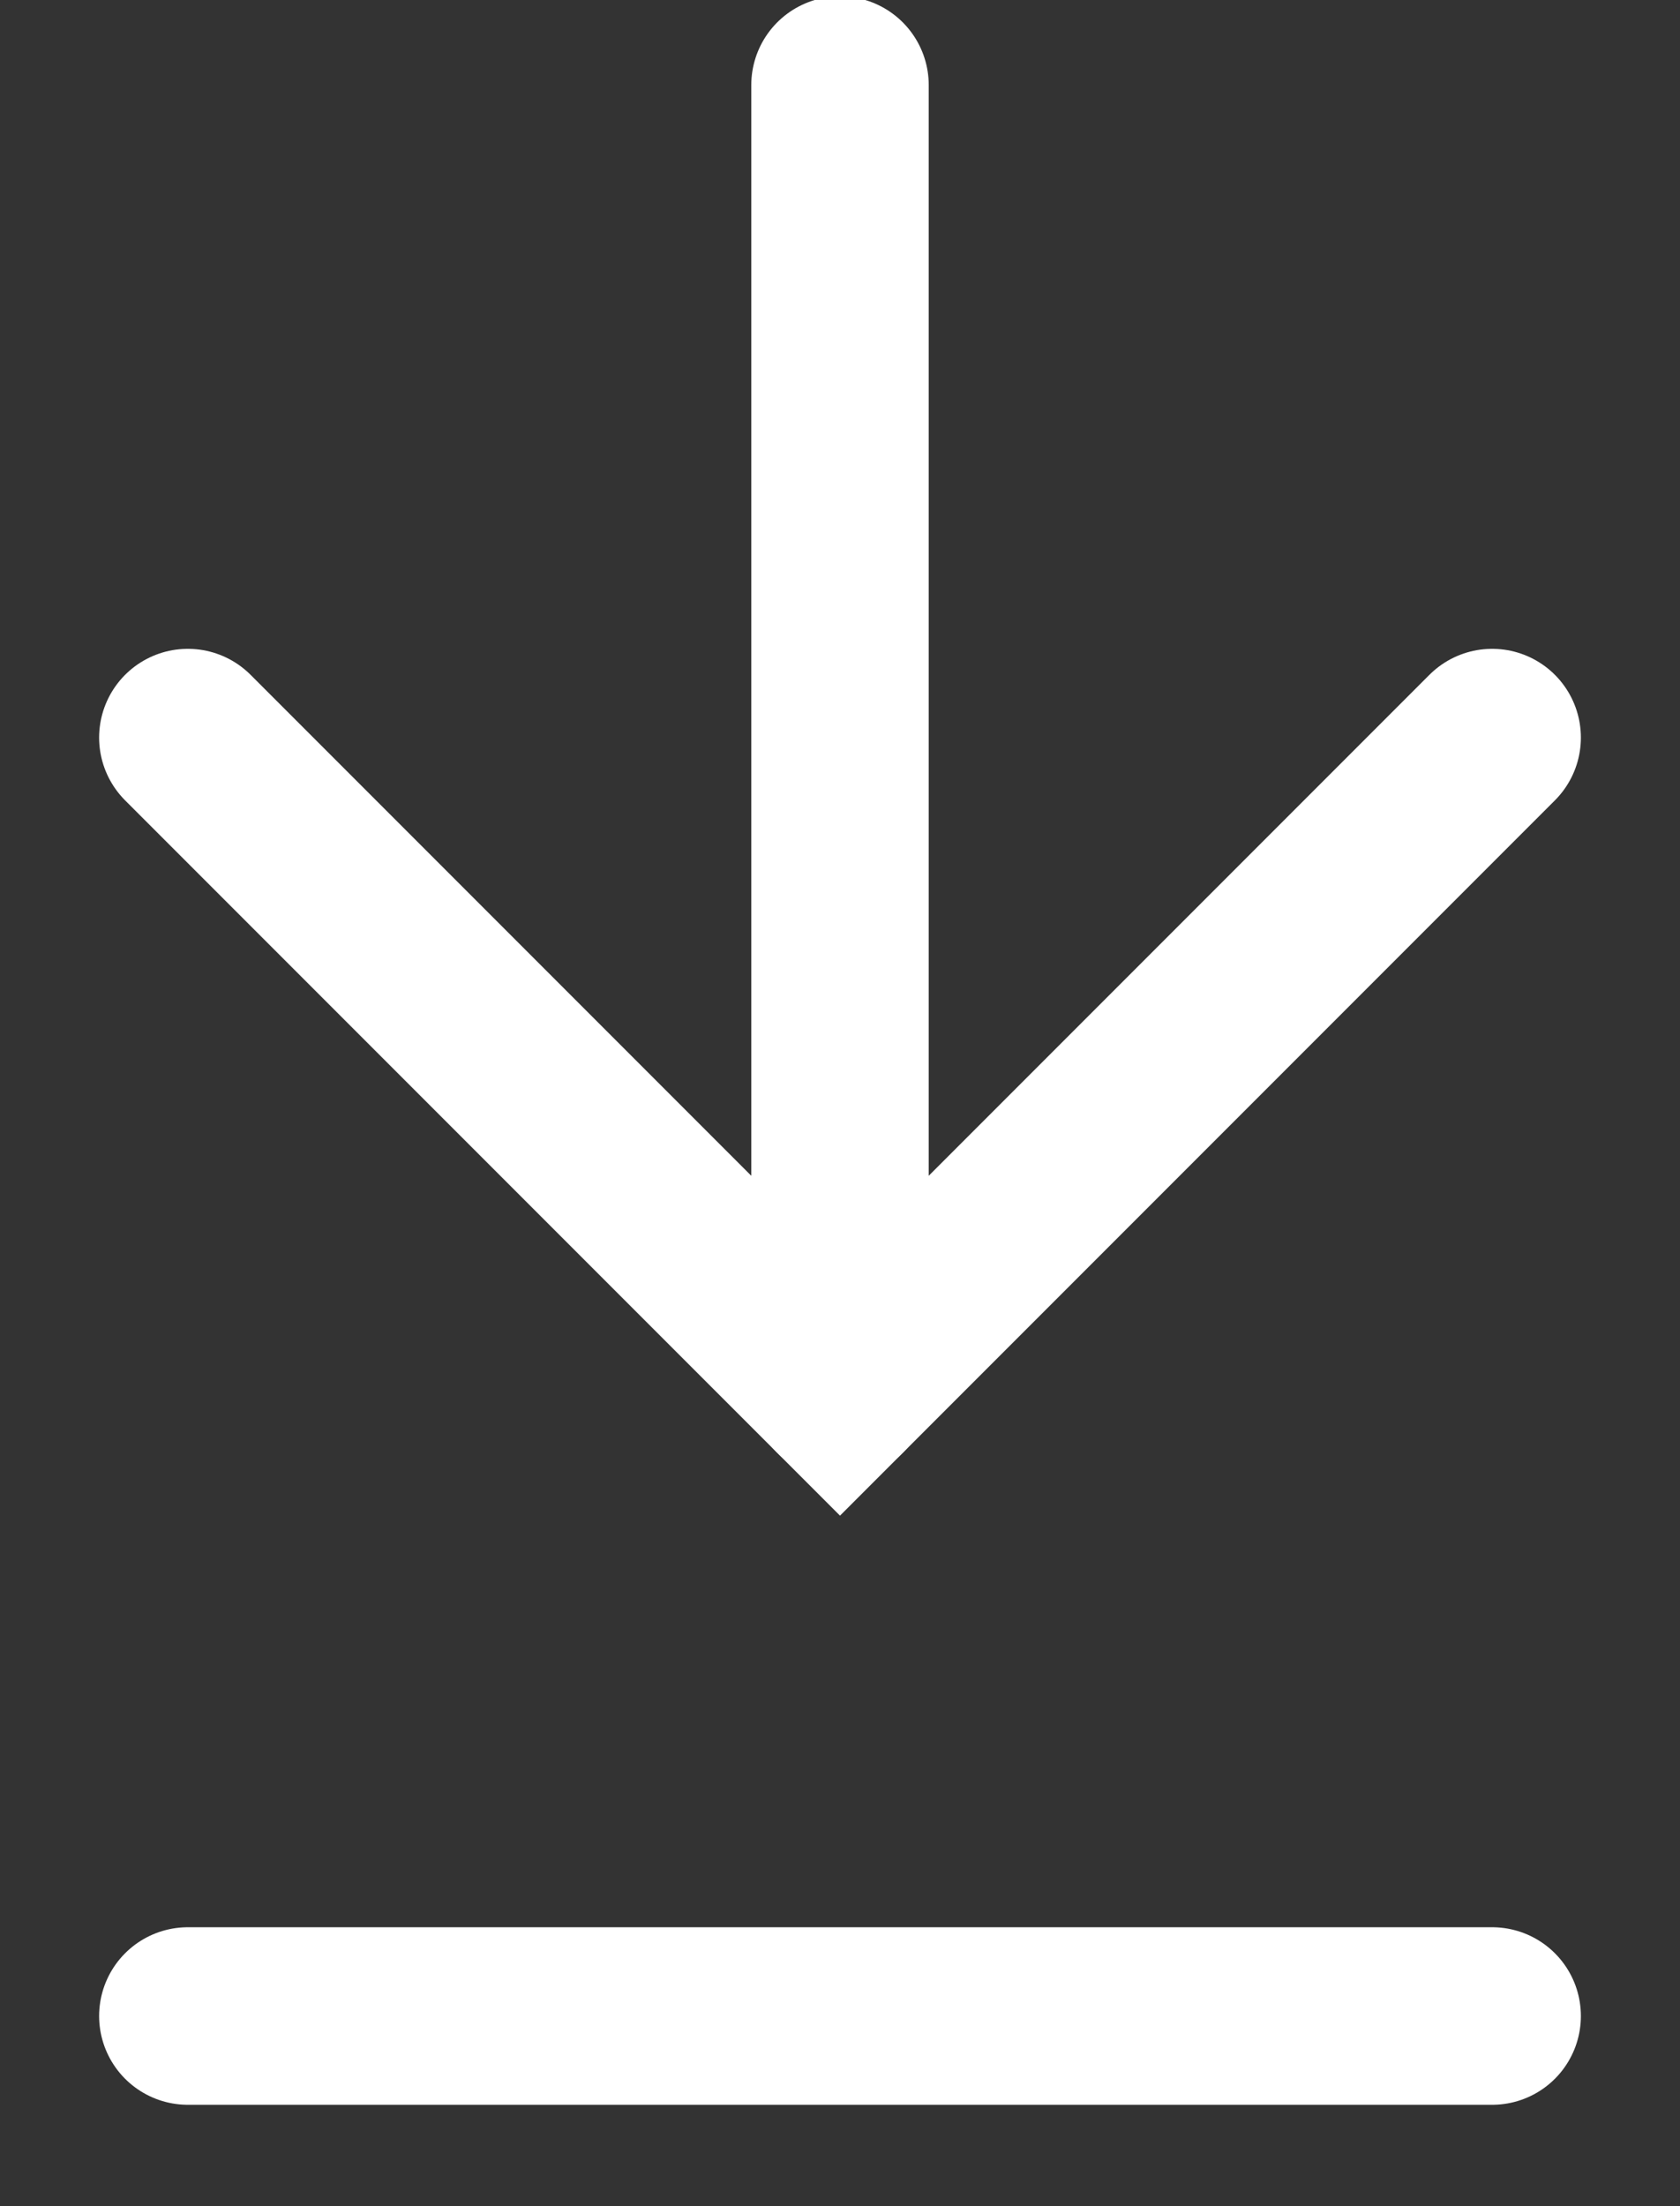
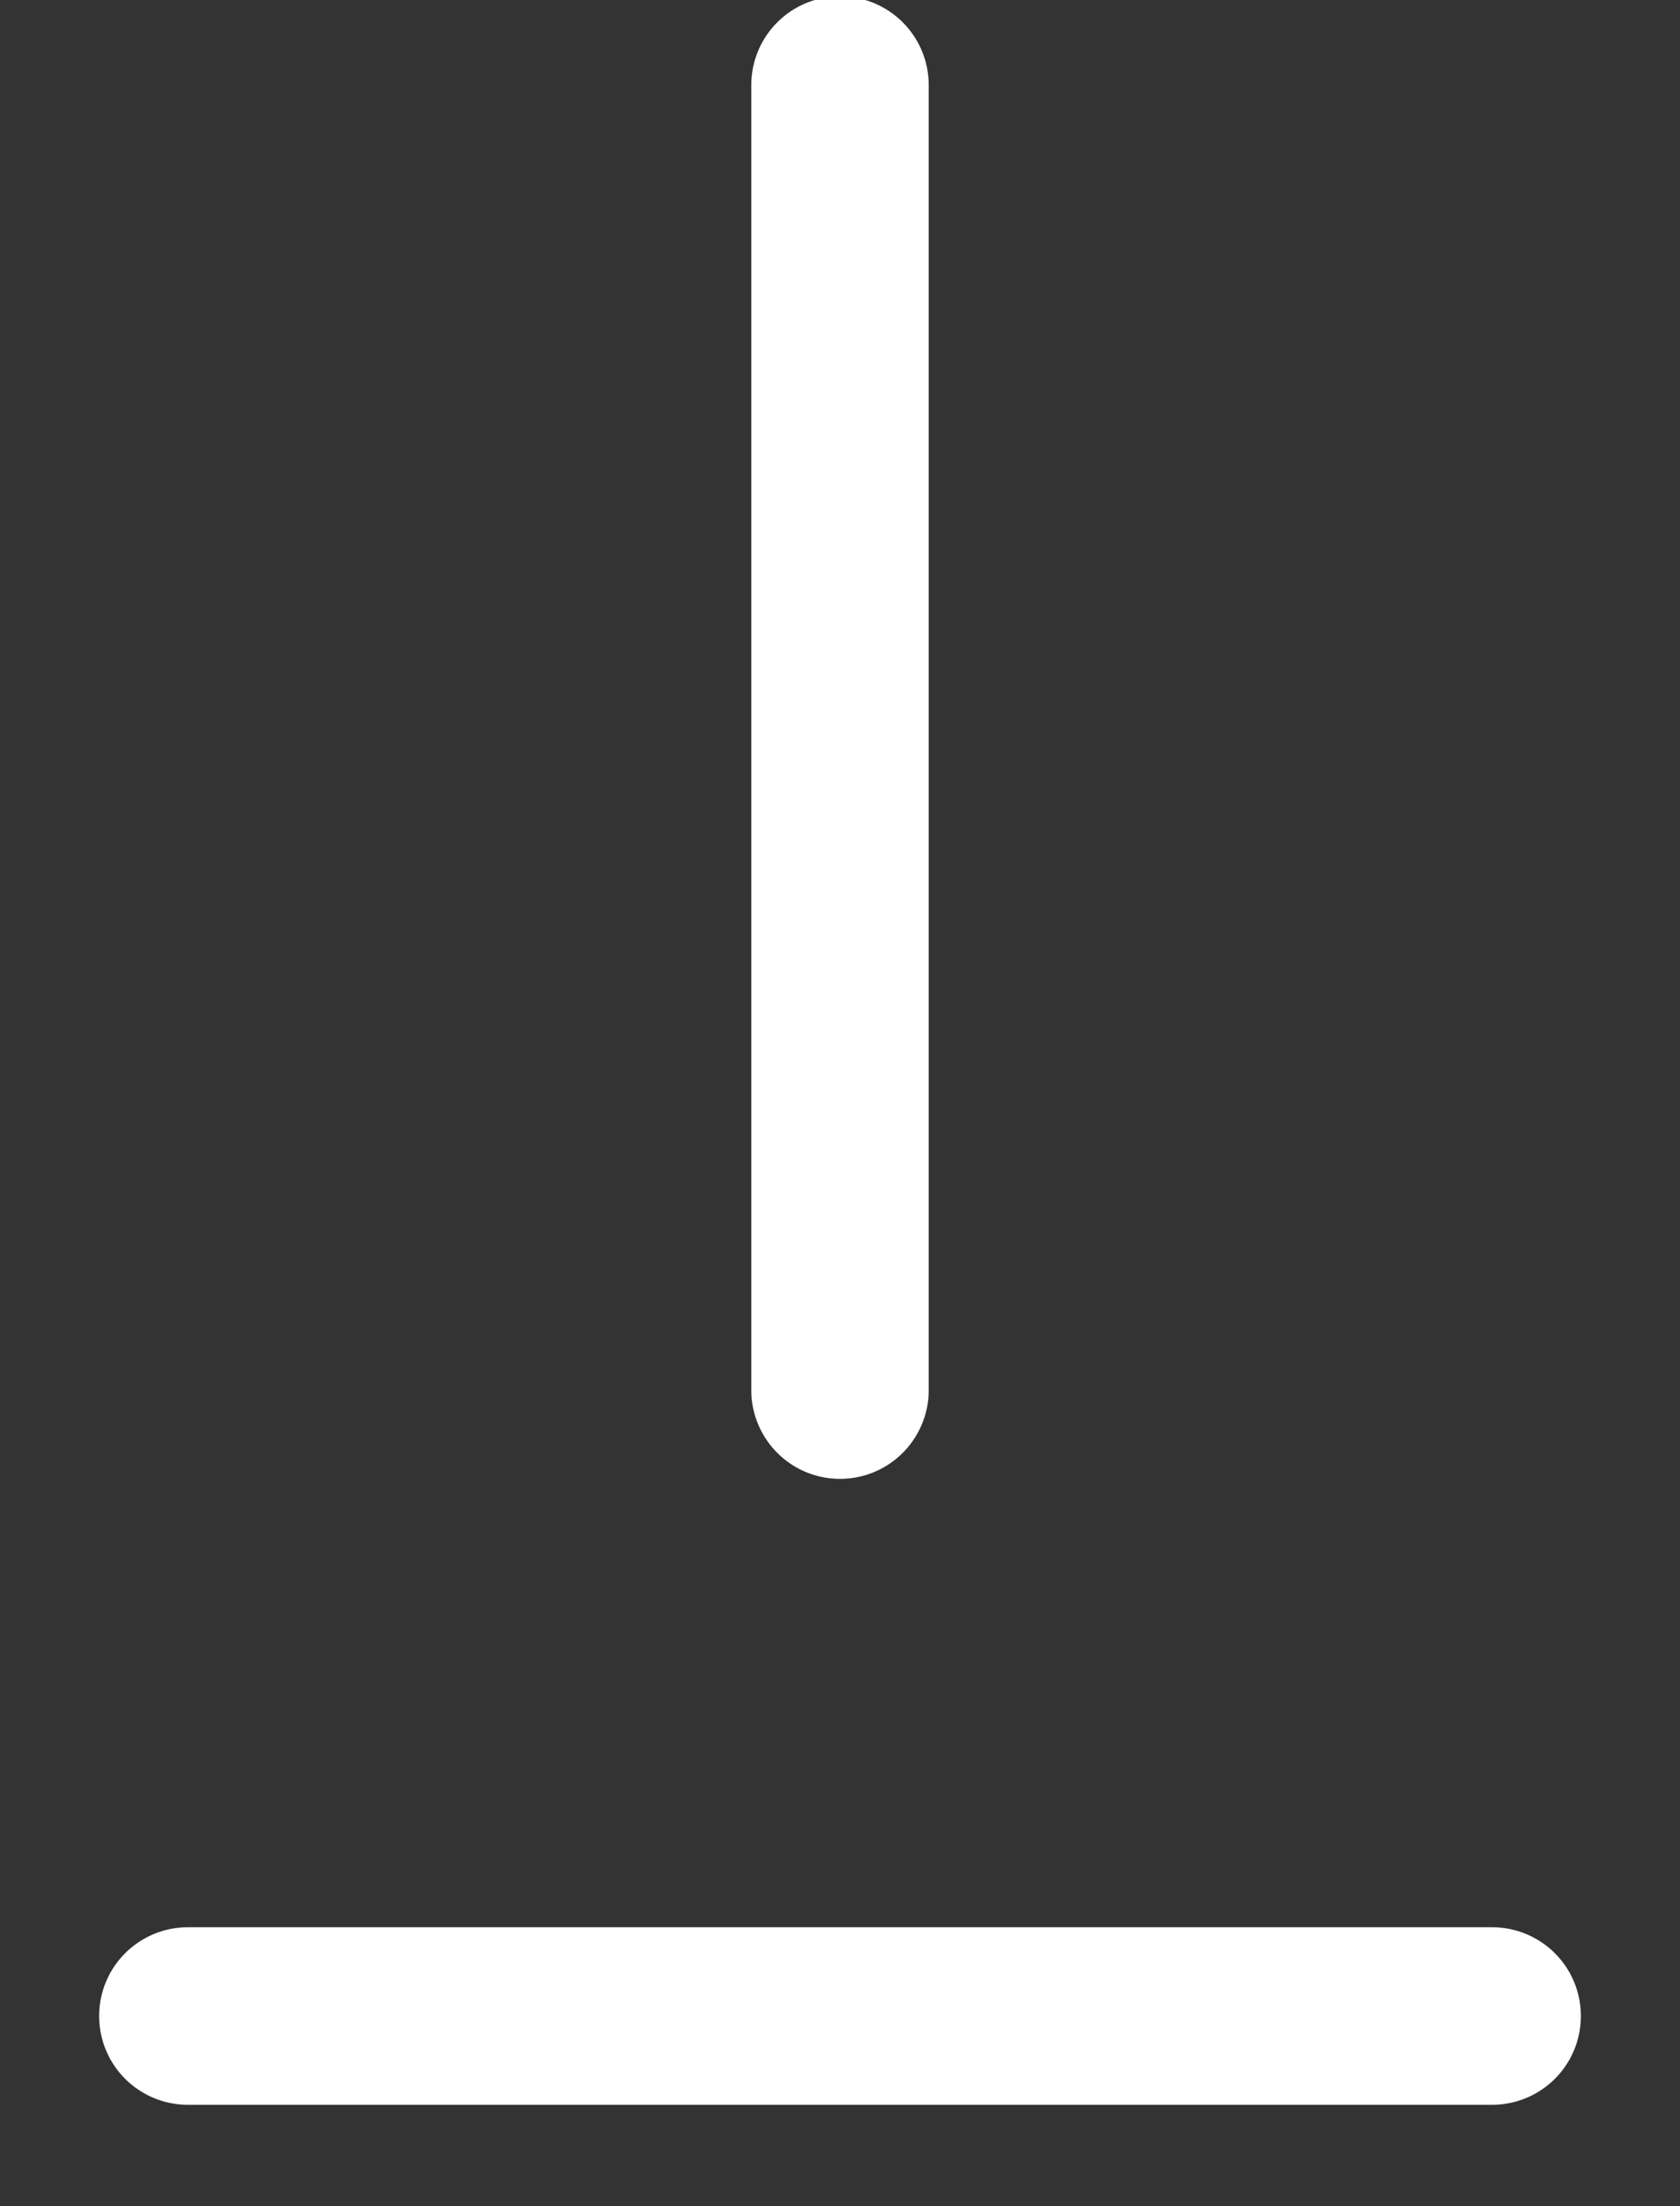
<svg xmlns="http://www.w3.org/2000/svg" width="16px" height="21px" viewBox="0 0 16 21" version="1.1">
  <rect x="0" y="0" width="16" height="21" fill="#333333" stroke="none" />
  <title>Group</title>
  <desc>Created with Sketch.</desc>
  <g id="Symbols" stroke="none" stroke-width="1" fill="none" fill-rule="evenodd" stroke-linecap="round">
    <g id="download" transform="translate(-12, -10)" stroke="#FFFFFF" stroke-width="1.69">
      <g id="Group">
        <g transform="translate(13.789, 10.81)">
-           <polyline id="Stroke-2" points="12.422 6.211 6.211 12.422 1.24344979e-14 6.211" />
          <path d="M6.211,-1.77635684e-15 L6.211,12.422" id="Stroke-3" />
          <path d="M0,18.38 L12.422,18.38" id="Stroke-4" />
        </g>
      </g>
    </g>
  </g>
</svg>